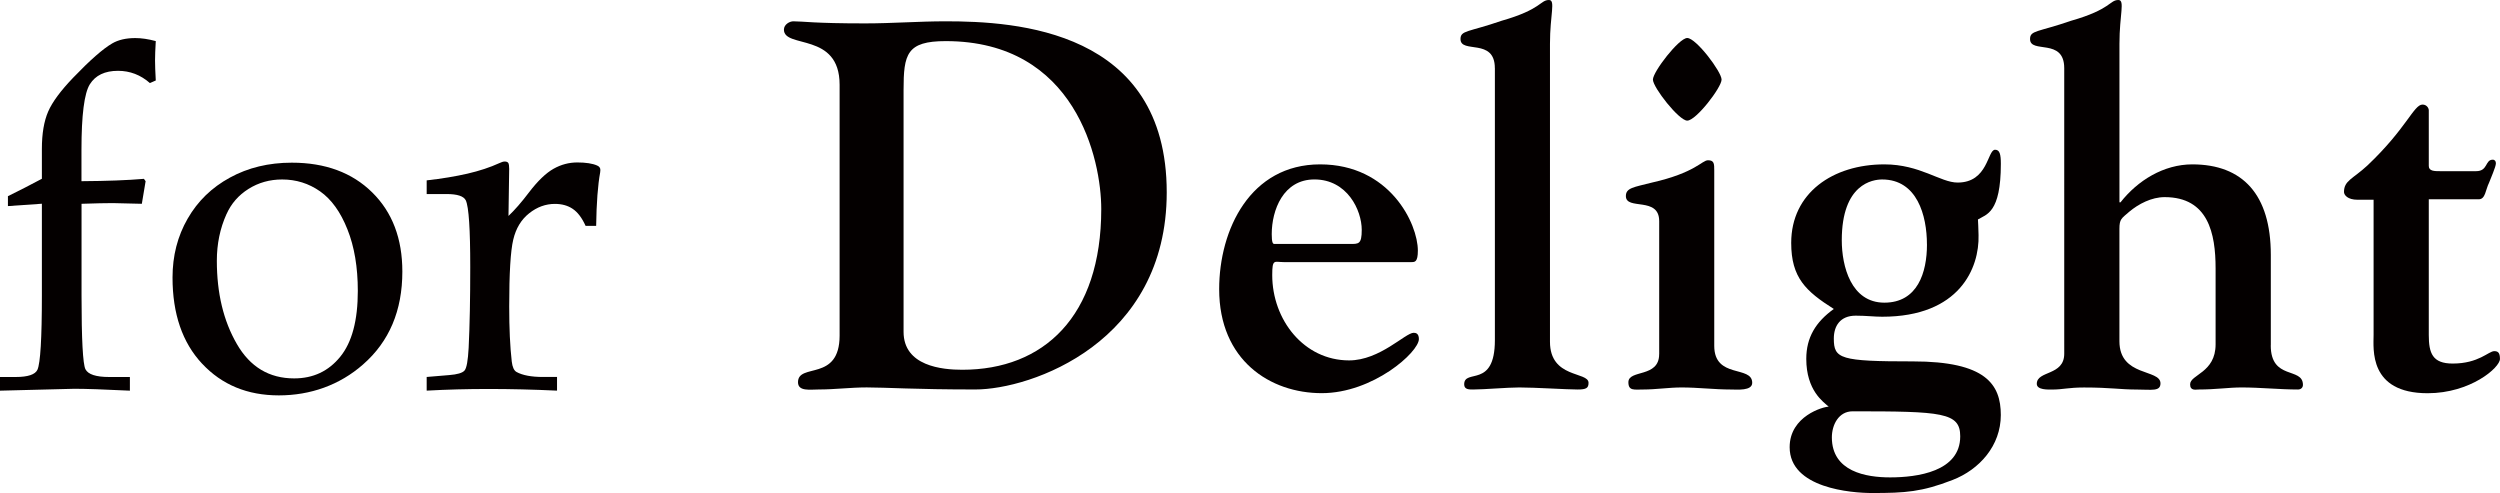
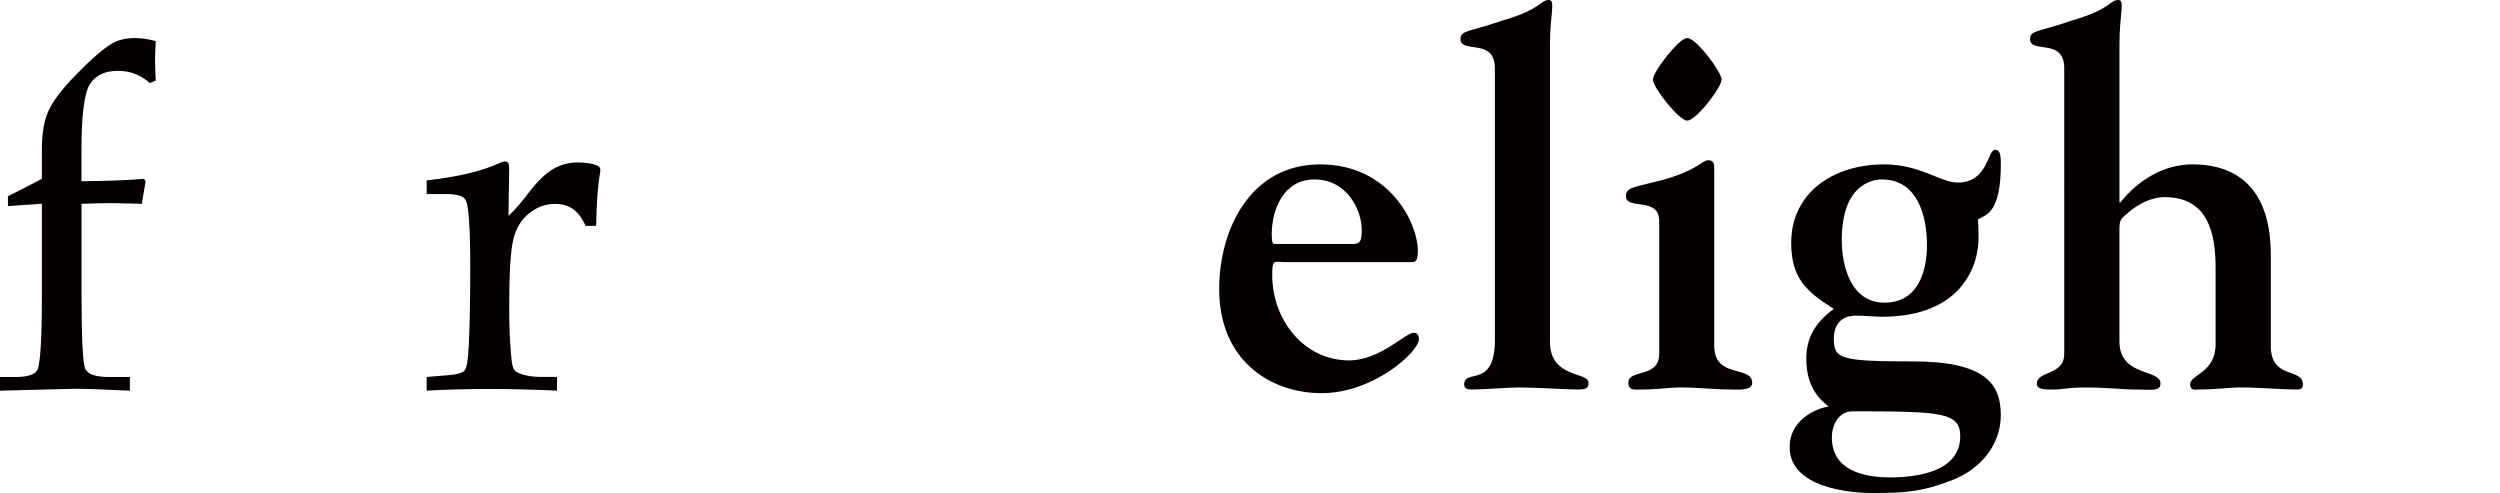
<svg xmlns="http://www.w3.org/2000/svg" id="_レイヤー_2" data-name="レイヤー 2" viewBox="0 0 753.32 148.56">
  <defs>
    <style>
      .cls-1 {
        fill: #040000;
      }
    </style>
  </defs>
  <g id="_レイヤー_1-2" data-name="レイヤー 1">
    <g>
-       <path class="cls-1" d="M272.27,27.12c0-10.82.94-14.73,12.71-14.73,39.18,0,46.86,35.72,46.86,50.6,0,32.45-17.42,48.43-41.88,48.43-6.08,0-17.69-1.1-17.69-11.44V27.12ZM253,101.08c0,14.09-12.54,8.15-12.54,14.09,0,2.84,3.61,2.19,6.28,2.19,4.84,0,9.57-.62,14.43-.62,5.78,0,14.4.62,32.72.62,16.77,0,57.68-14.09,57.68-59.39,0-49.05-45.59-51.55-66.58-51.55-8.15,0-16.15.63-24.32.63-15.5,0-18.64-.63-21.63-.63-1.09,0-2.82.94-2.82,2.51,0,5.81,16.78.63,16.78,16.6v75.55Z" />
      <path class="cls-1" d="M383.99,73.51c-.47,0-.78-.48-.78-2.97,0-7.23,3.47-16.47,12.86-16.47,9.87,0,14.26,9.24,14.26,15.2,0,4.38-.95,4.24-3.61,4.24h-22.73ZM425.37,78.97c.94,0,1.87,0,1.87-3.44,0-8.15-8.47-26-29.46-26s-30.41,19.59-30.41,37.61c0,21.46,15.4,31.33,30.89,31.33s29.29-12.38,29.29-16.3c0-1.7-.94-1.89-1.57-1.89-2.51,0-10.17,8.32-19.46,8.32-13.61,0-23.16-12.22-23.16-25.7,0-5.01.62-3.92,3.44-3.92h38.56Z" />
      <path class="cls-1" d="M450.44,20.54c0-9.25-10.35-4.24-10.35-8.77,0-2.67,2.35-2.04,12.38-5.51,12.07-3.44,11.61-6.26,14.28-6.26,2.04,0,.3,4.39.3,13.18v89.8c0,11.12,11.62,8.92,11.62,12.37,0,1.57-.65,2.02-3.32,2.02-3.14,0-12.84-.62-17.53-.62-3.61,0-10.66.62-13.95.62-1.25,0-2.67,0-2.67-1.55,0-4.86,9.25,1.4,9.25-13.33V20.54Z" />
      <path class="cls-1" d="M518.76,23.98c0-2.35-7.68-12.53-10.35-12.53-2.49,0-10.34,10.17-10.34,12.53s7.85,12.37,10.34,12.37c2.67,0,10.35-10.02,10.35-12.37ZM499.95,106.73c0,7.2-9.27,4.54-9.27,8.45,0,2.65,1.75,2.19,4.41,2.19,3.92,0,7.85-.62,11.61-.62,5.01,0,9.85.62,14.88.62,1.89,0,6.41.47,6.41-2.02,0-5.34-11.44-1.12-11.44-11.14v-52.8c0-2.04,0-3.12-1.87-3.12s-3.74,3.74-16.93,6.73c-5.46,1.4-7.83,1.57-7.83,4.06,0,4.41,10.04,0,10.04,7.55v40.11Z" />
      <path class="cls-1" d="M590.67,131.48c0,10.65-12.99,12.37-21.13,12.37-7.23,0-17.55-1.72-17.55-12.06,0-3.76,2.04-7.85,6.25-7.85,26.97,0,32.43.33,32.43,7.53ZM580.65,73.65c0,8.47-2.82,17.55-12.84,17.55s-12.83-10.95-12.83-18.8c0-17.07,9.38-18.32,12.17-18.32,10.52,0,13.49,10.82,13.49,19.57ZM564.18,148.56c9.89,0,14.9-.32,24.16-3.92,8.13-3.14,14.56-10.34,14.56-19.59s-4.54-16.15-26.49-16.15-23.83-.77-23.83-6.88c0-3.77,1.89-6.9,6.6-6.9,3.12,0,5.64.32,7.97.32,23.38,0,29.32-14.75,29.04-24.6-.18-4.09,0-2.05-.18-4.71,2.51-1.55,6.9-1.89,6.9-16.77,0-2.82-.32-4.24-1.74-4.24-2.34,0-2.04,9.89-11.29,9.89-5.18,0-11.27-5.48-22.08-5.48-15.52,0-28.06,8.62-28.06,23.66,0,10.49,4.39,14.56,12.84,19.91-5.46,3.91-8.3,8.6-8.3,15.03,0,9.55,5.16,12.99,6.76,14.41-1.6,0-11.77,2.82-11.77,12.21,0,12.39,18.65,13.81,24.9,13.81Z" />
      <path class="cls-1" d="M684.24,104.06c0,10.65,9.7,6.43,9.7,11.91,0,.95-.77,1.4-1.42,1.4-5.63,0-11.42-.62-17.08-.62-3.89,0-7.66.62-12.98.62-.78,0-2.52.47-2.52-1.55,0-2.99,7.68-3.44,7.68-12.07v-22.86c0-10.52-2.19-21.49-15.36-21.49-3.92,0-7.85,2.04-10.67,4.41-2.34,2.04-2.95,2.17-2.95,5.16v33.85c0,10.81,12.37,8.3,12.37,12.69,0,2.52-2.67,1.87-7.03,1.87-5.19,0-8.02-.62-16.01-.62-4.68,0-6.4.62-9.54.62-1.27,0-4.69.17-4.69-1.72,0-4.08,8.27-2.34,8.27-9.08V20.54c0-9.25-10.3-4.24-10.3-8.77,0-2.67,2.32-2.04,12.36-5.51,12.07-3.44,11.59-6.26,14.26-6.26,2.04,0,.32,4.39.32,13.18v47.79h.32c5.16-6.58,13.01-11.44,21.63-11.44,15.18,0,23.66,9.09,23.66,27.27v27.26Z" />
-       <path class="cls-1" d="M715.25,60.19h-4.86c-2.97,0-4.08-1.42-4.08-2.35,0-3.44,2.67-3.91,7.06-7.98,11.76-11.12,13.96-18.35,16.6-18.35,1.29,0,1.89,1.1,1.89,1.72v16.78c0,1.57,1.72,1.57,3.44,1.57h10.82c3.61,0,2.67-3.46,5.01-3.46.63,0,.95.47.95,1.09,0,1.1-1.59,4.54-2.04,5.81-1.1,2.2-1.1,5.03-3.12,5.03h-15.06v40.88c0,5.49,1.1,8.62,7.21,8.62,7.85,0,10.8-3.74,12.52-3.74,1.1,0,1.72.45,1.72,2.34,0,2.65-8.94,10.34-21.78,10.34-17.87,0-16.3-13.46-16.3-17.55v-40.73Z" />
      <g>
        <path class="cls-1" d="M24.57,61.38v27.64c0,13.26.4,20.66,1.17,22.23.79,1.56,3.17,2.35,7.13,2.35h6.27v4.12c-7.78-.38-13.35-.57-16.7-.57l-22.45.57v-4.12h4.74c3.69,0,5.89-.74,6.56-2.2.88-1.99,1.33-9.45,1.33-22.37v-27.64l-10.23.71v-2.98c3.36-1.65,6.78-3.41,10.23-5.25v-9.02c0-4.59.64-8.34,1.89-11.22,1.25-2.89,3.78-6.3,7.55-10.23,5.04-5.25,8.95-8.69,11.74-10.31,1.84-1.08,4.17-1.62,6.96-1.62,1.85,0,3.91.3,6.18.91-.14,2.42-.22,4.37-.22,5.83s.08,3.48.22,6.04l-1.77.78c-2.79-2.46-6.01-3.69-9.6-3.69-3.98,0-6.8,1.35-8.5,4.06-1.68,2.7-2.52,9.28-2.52,19.75v9.45c7.67-.05,13.95-.29,18.82-.71l.51.71-1.14,6.81-8.74-.21c-2.12,0-5.26.07-9.44.21Z" />
-         <path class="cls-1" d="M68.26,64.51c1.42-3.17,3.62-5.7,6.63-7.59,3.01-1.89,6.39-2.84,10.13-2.84,4.21,0,8.02,1.19,11.43,3.58,3.41,2.39,6.17,6.22,8.24,11.45,2.09,5.22,3.13,11.42,3.13,18.56,0,8.86-1.75,15.47-5.29,19.82-3.54,4.36-8.15,6.53-13.89,6.53-7.54,0-13.3-3.46-17.29-10.4-4.01-6.94-6.01-15.28-6.01-25.04,0-5.07.96-9.75,2.91-14.07ZM60.9,109.58c5.95,6.37,13.65,9.56,23.13,9.56s18.31-3.1,25.36-9.31c7.91-6.91,11.85-16.24,11.85-27.99,0-9.94-3.02-17.9-9.09-23.87-6.05-5.96-14.12-8.95-24.22-8.95-6.96,0-13.17,1.5-18.63,4.49-5.49,2.98-9.73,7.11-12.76,12.39-3.04,5.28-4.55,11.19-4.55,17.72,0,10.94,2.96,19.6,8.91,25.97Z" />
        <path class="cls-1" d="M153.43,51.01l-.21,14.06c1.89-1.79,3.96-4.16,6.18-7.1,2.63-3.45,5.12-5.83,7.39-7.11,2.27-1.28,4.66-1.91,7.17-1.91s4.6.31,5.96.92c.67.28.99.73.99,1.35l-.06.71c-.7,3.83-1.11,9.21-1.21,16.12h-3.19c-1.08-2.41-2.39-4.12-3.88-5.12-1.48-1-3.27-1.49-5.36-1.49-2.79,0-5.38.94-7.77,2.84-2.39,1.89-3.99,4.55-4.79,7.96-.81,3.41-1.21,10.12-1.21,20.1,0,6.59.25,12.13.77,16.62.2,1.66.67,2.7,1.44,3.13,1.79.99,4.45,1.5,7.94,1.5h4.26v4.12c-7.24-.34-14.11-.5-20.6-.5s-12.52.16-18.68.5v-4.12l6.81-.57c2.42-.19,3.95-.64,4.58-1.35.65-.71,1.05-3,1.26-6.89.33-6.81.48-14.92.48-24.3,0-11.42-.43-18.11-1.34-20.1-.62-1.28-2.56-1.91-5.83-1.91h-5.96v-4.12c4.59-.51,8.69-1.2,12.28-2.02,3.61-.84,6.81-1.89,9.6-3.17.66-.32,1.2-.49,1.64-.49.51,0,.86.14,1.07.43.18.28.28.92.28,1.91Z" />
      </g>
    </g>
  </g>
</svg>